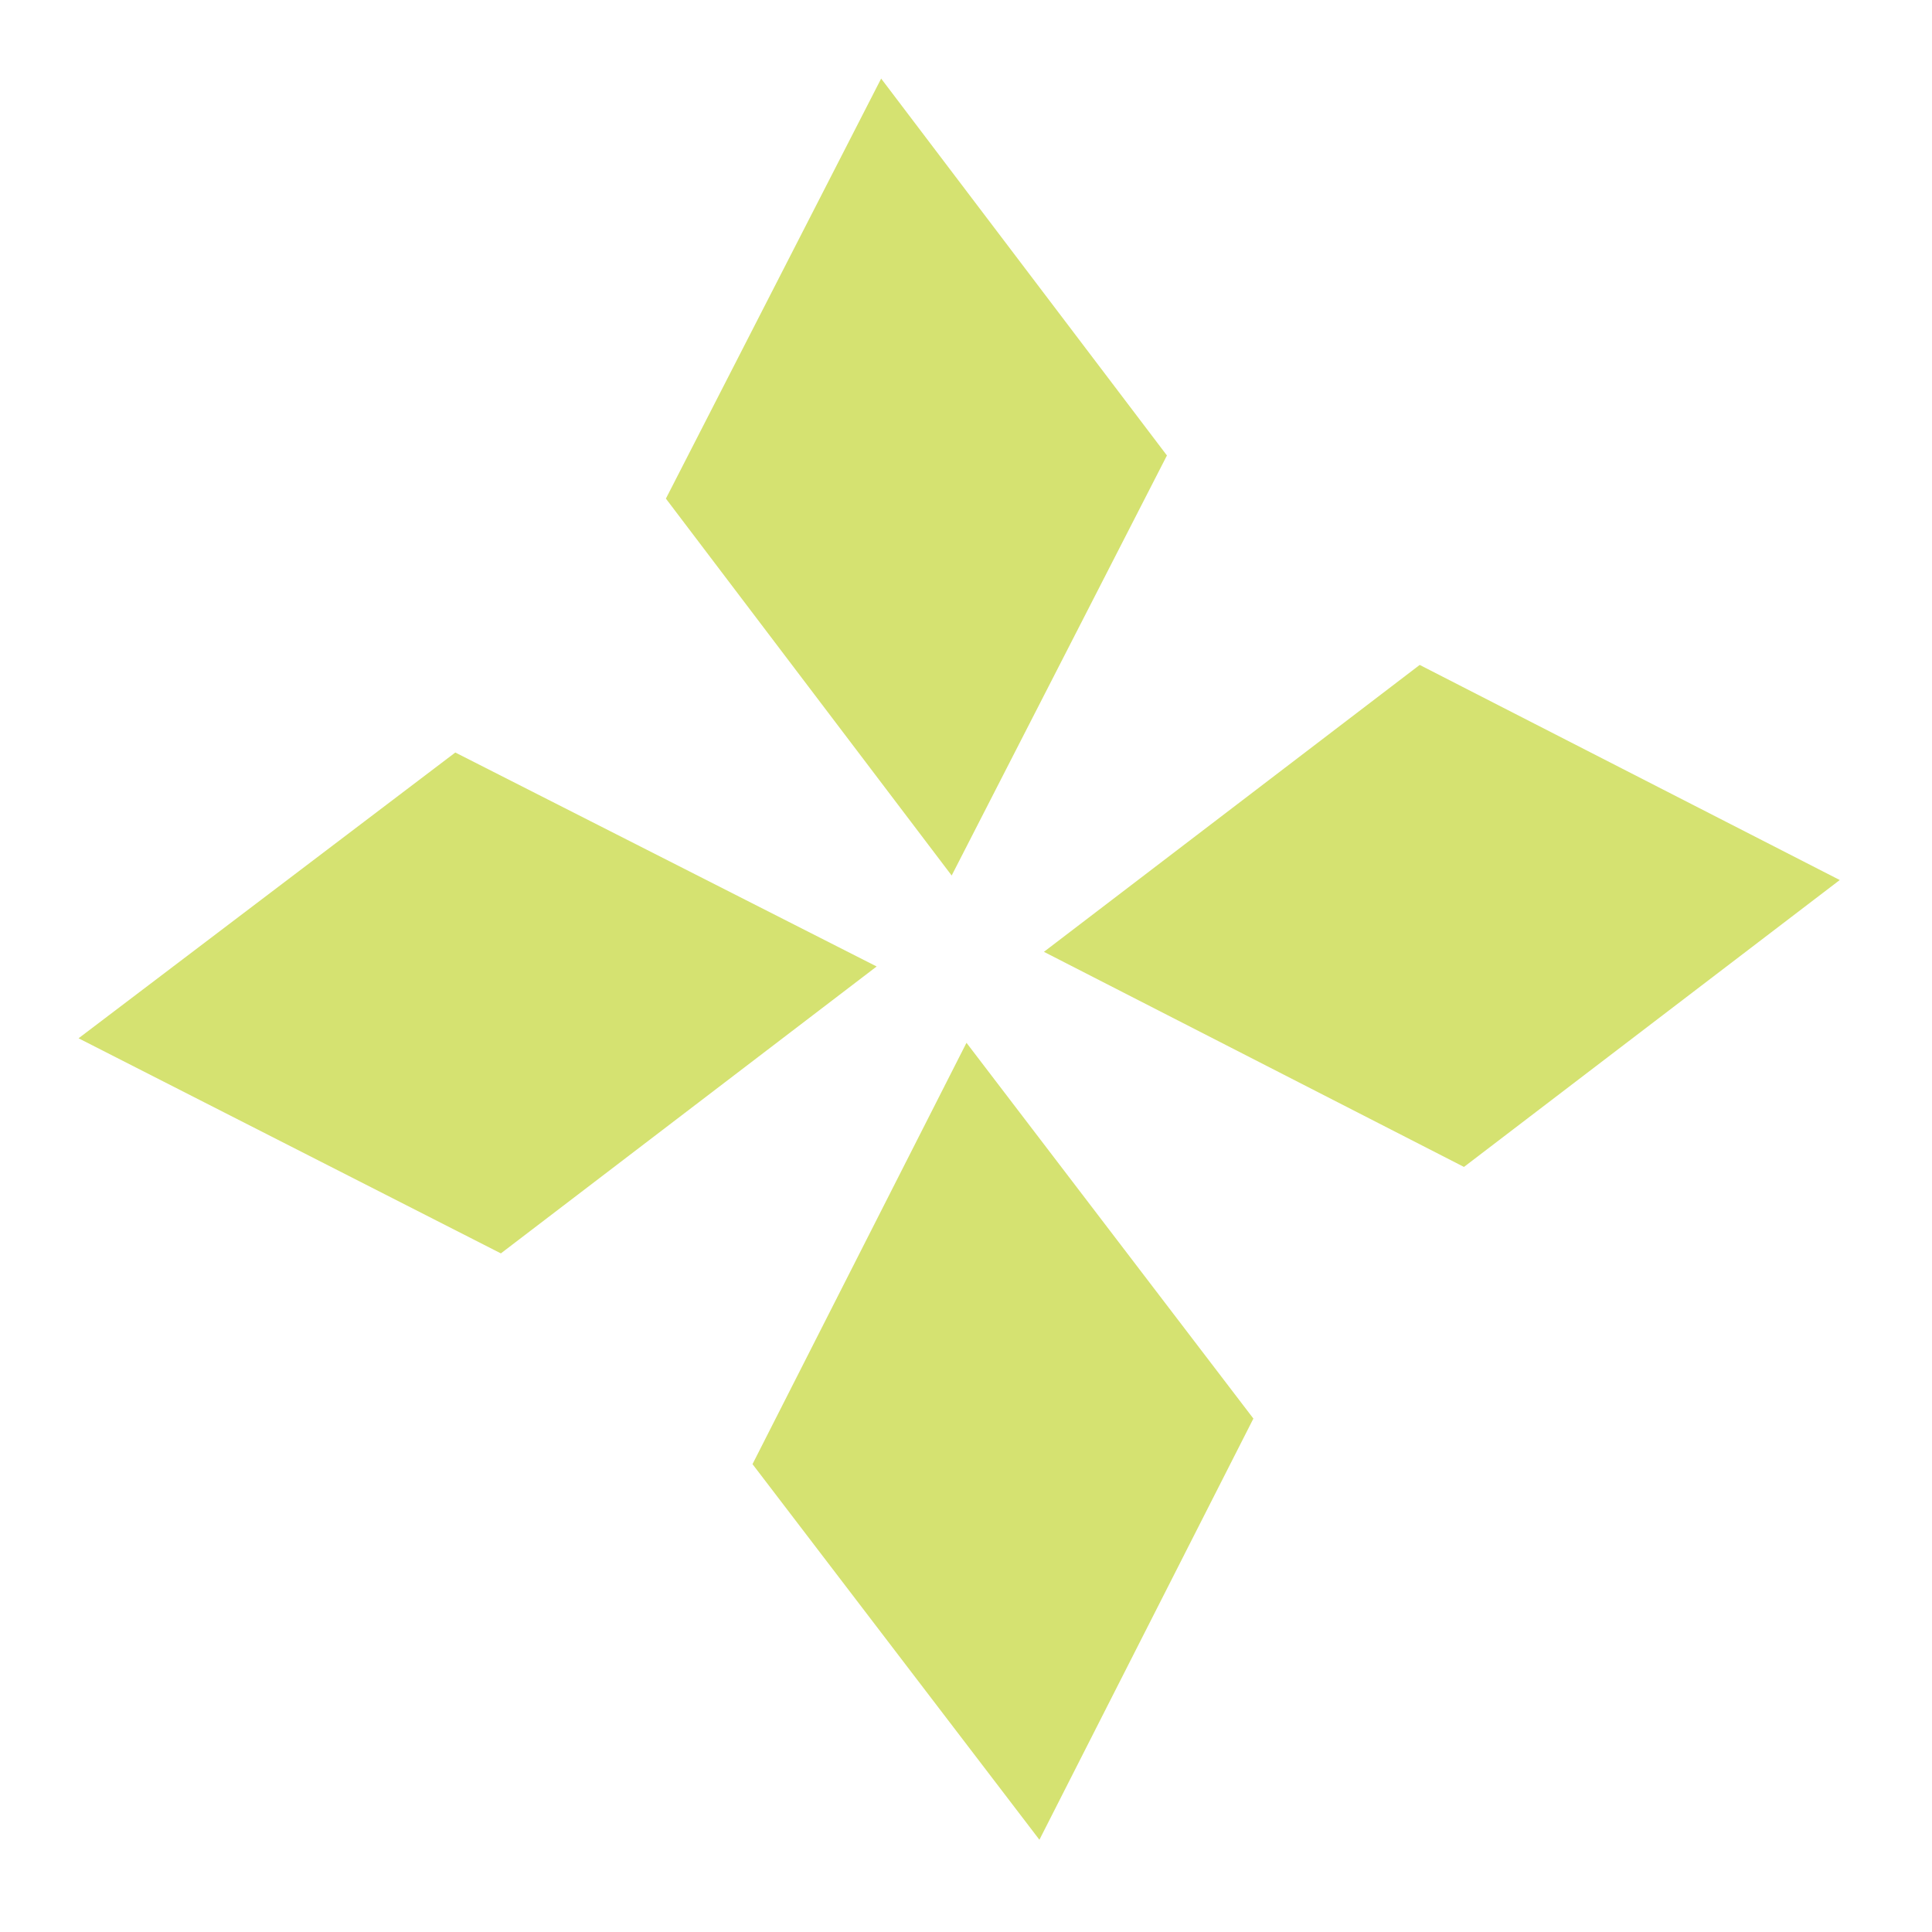
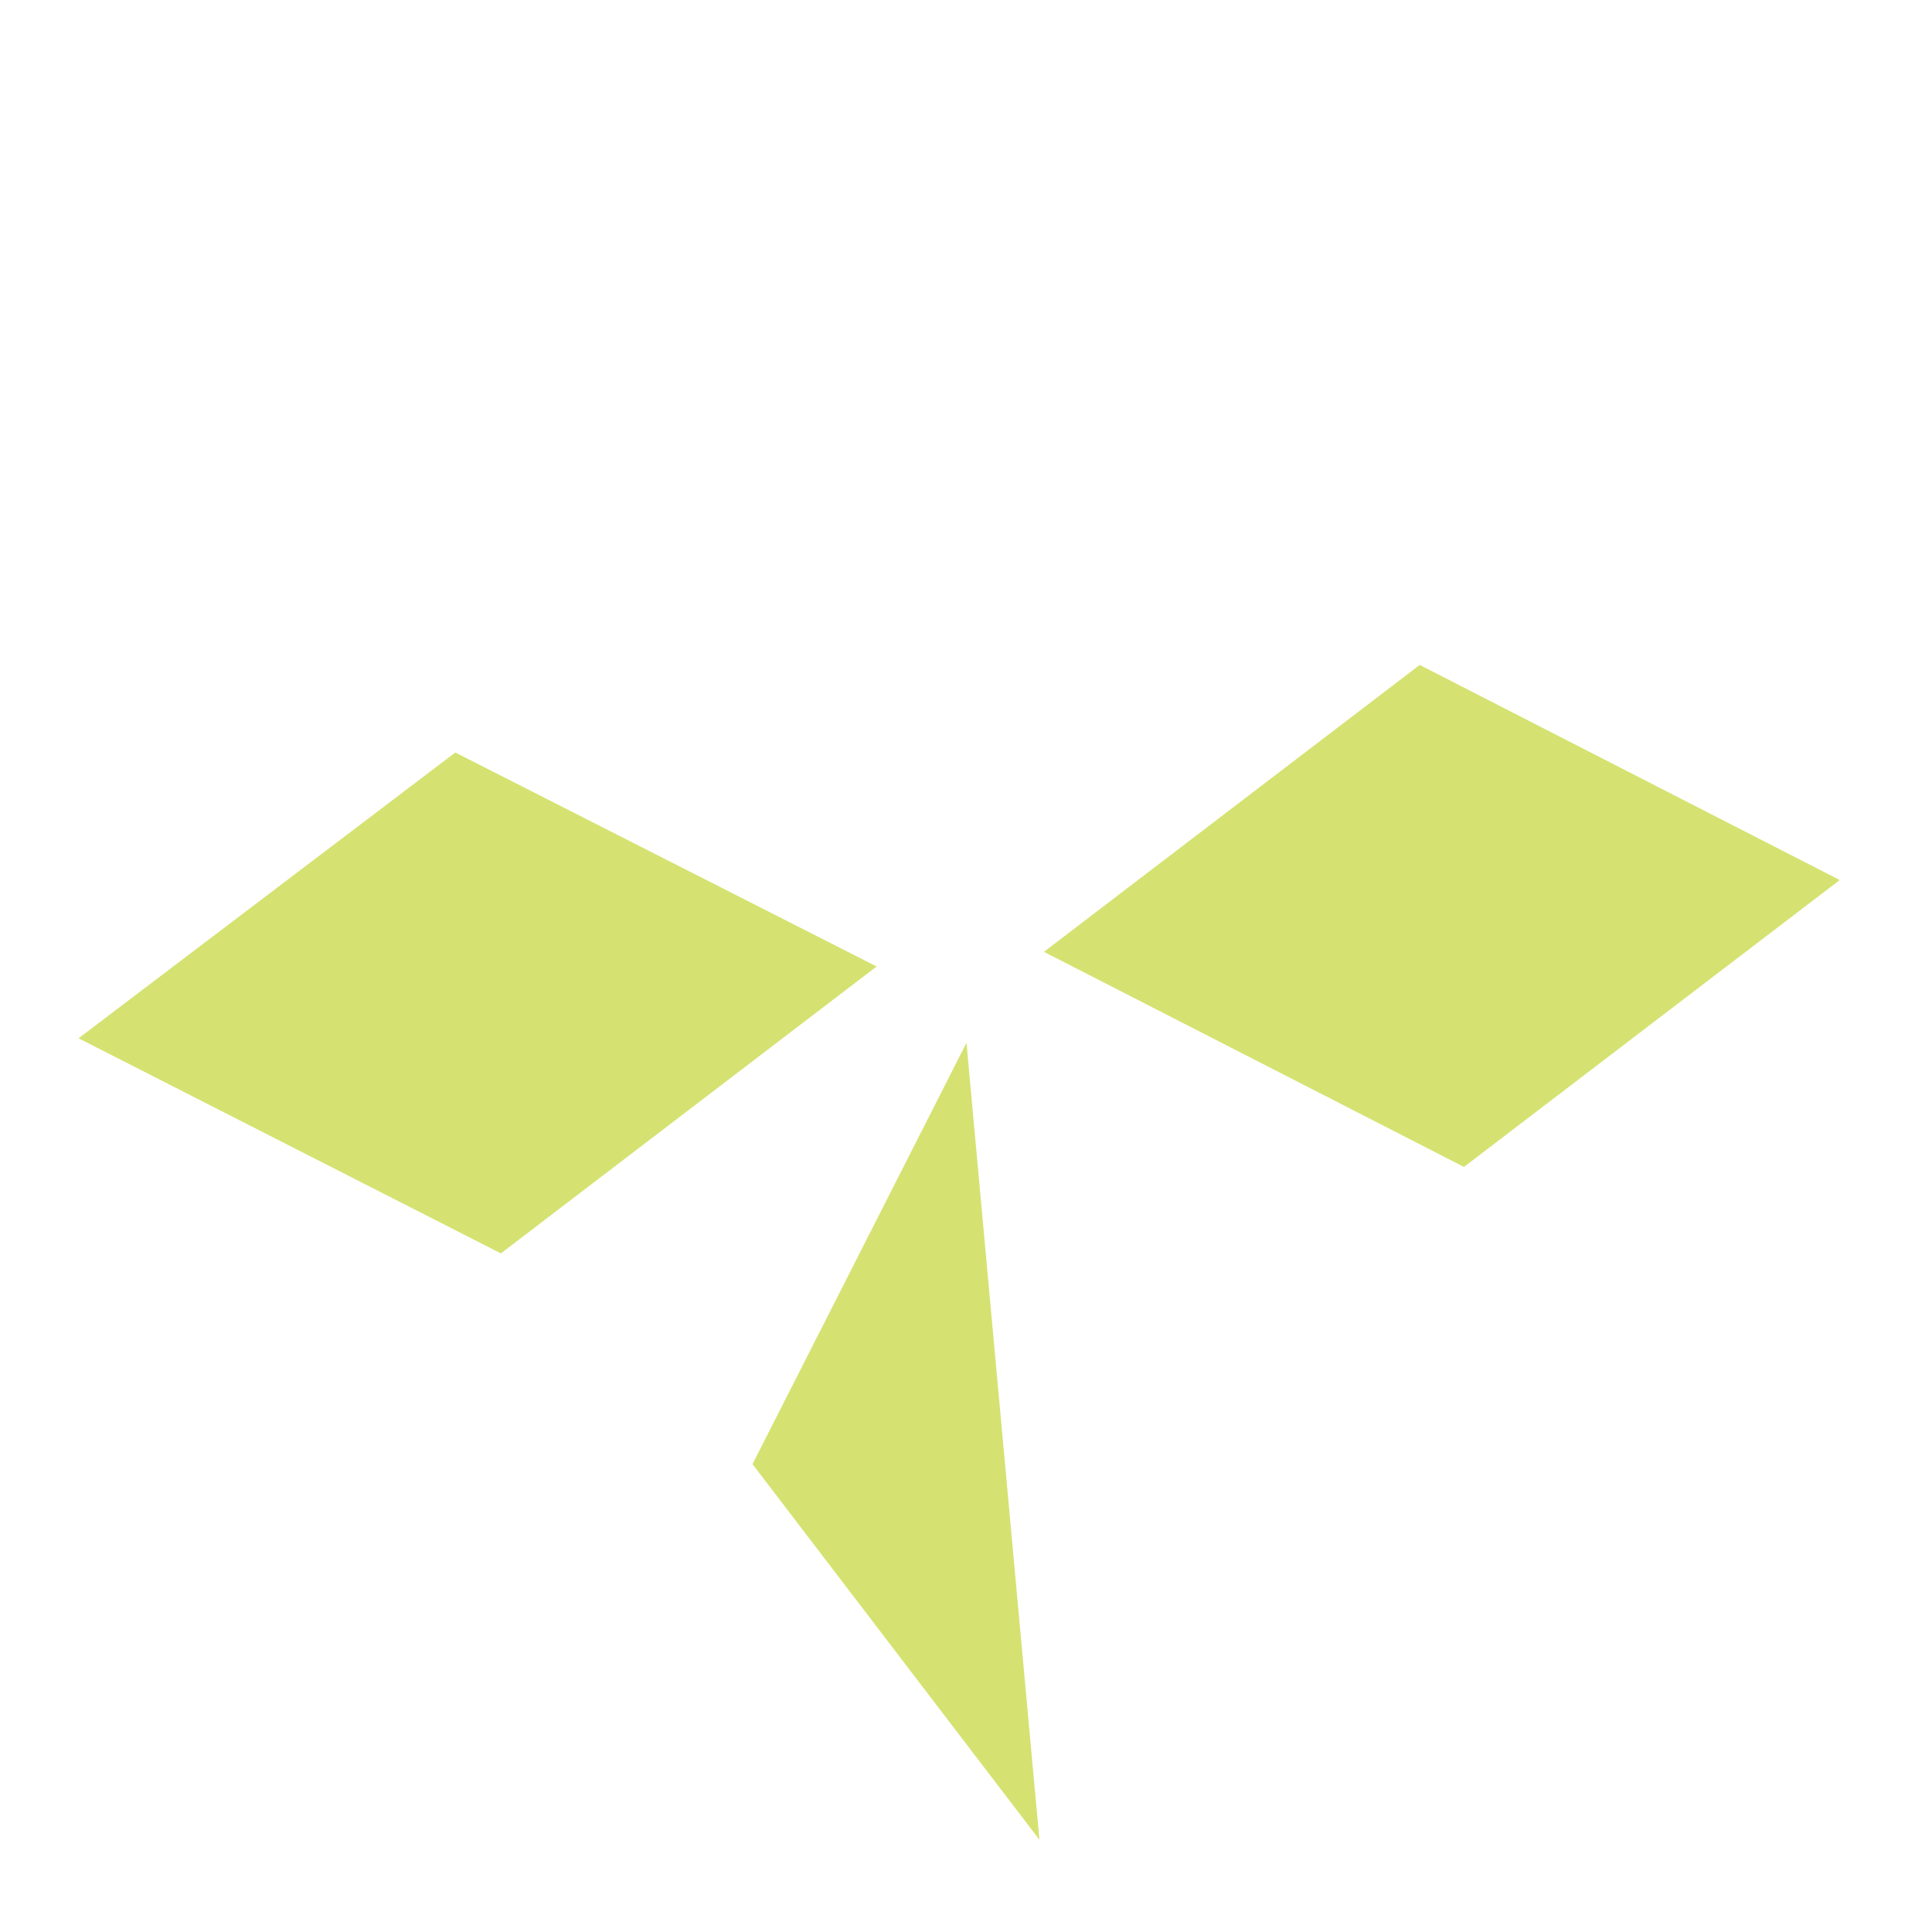
<svg xmlns="http://www.w3.org/2000/svg" width="12" height="12" viewBox="0 0 12 12" fill="none">
  <g opacity="0.7">
    <path d="M2.828 4.674L5.445 6.003L3.111 7.785L0.488 6.449L2.828 4.674Z" fill="#C3D534" />
-     <path d="M7.248 2.829L5.911 5.438L4.136 3.097L5.473 0.488L7.248 2.829Z" fill="#C3D534" />
    <path d="M9.093 7.248L6.484 5.912L8.818 4.13L11.427 5.466L9.093 7.248Z" fill="#C3D534" />
-     <path d="M4.674 9.094L6.003 6.477L7.785 8.811L6.456 11.427L4.674 9.094Z" fill="#C3D534" />
+     <path d="M4.674 9.094L6.003 6.477L6.456 11.427L4.674 9.094Z" fill="#C3D534" />
  </g>
</svg>